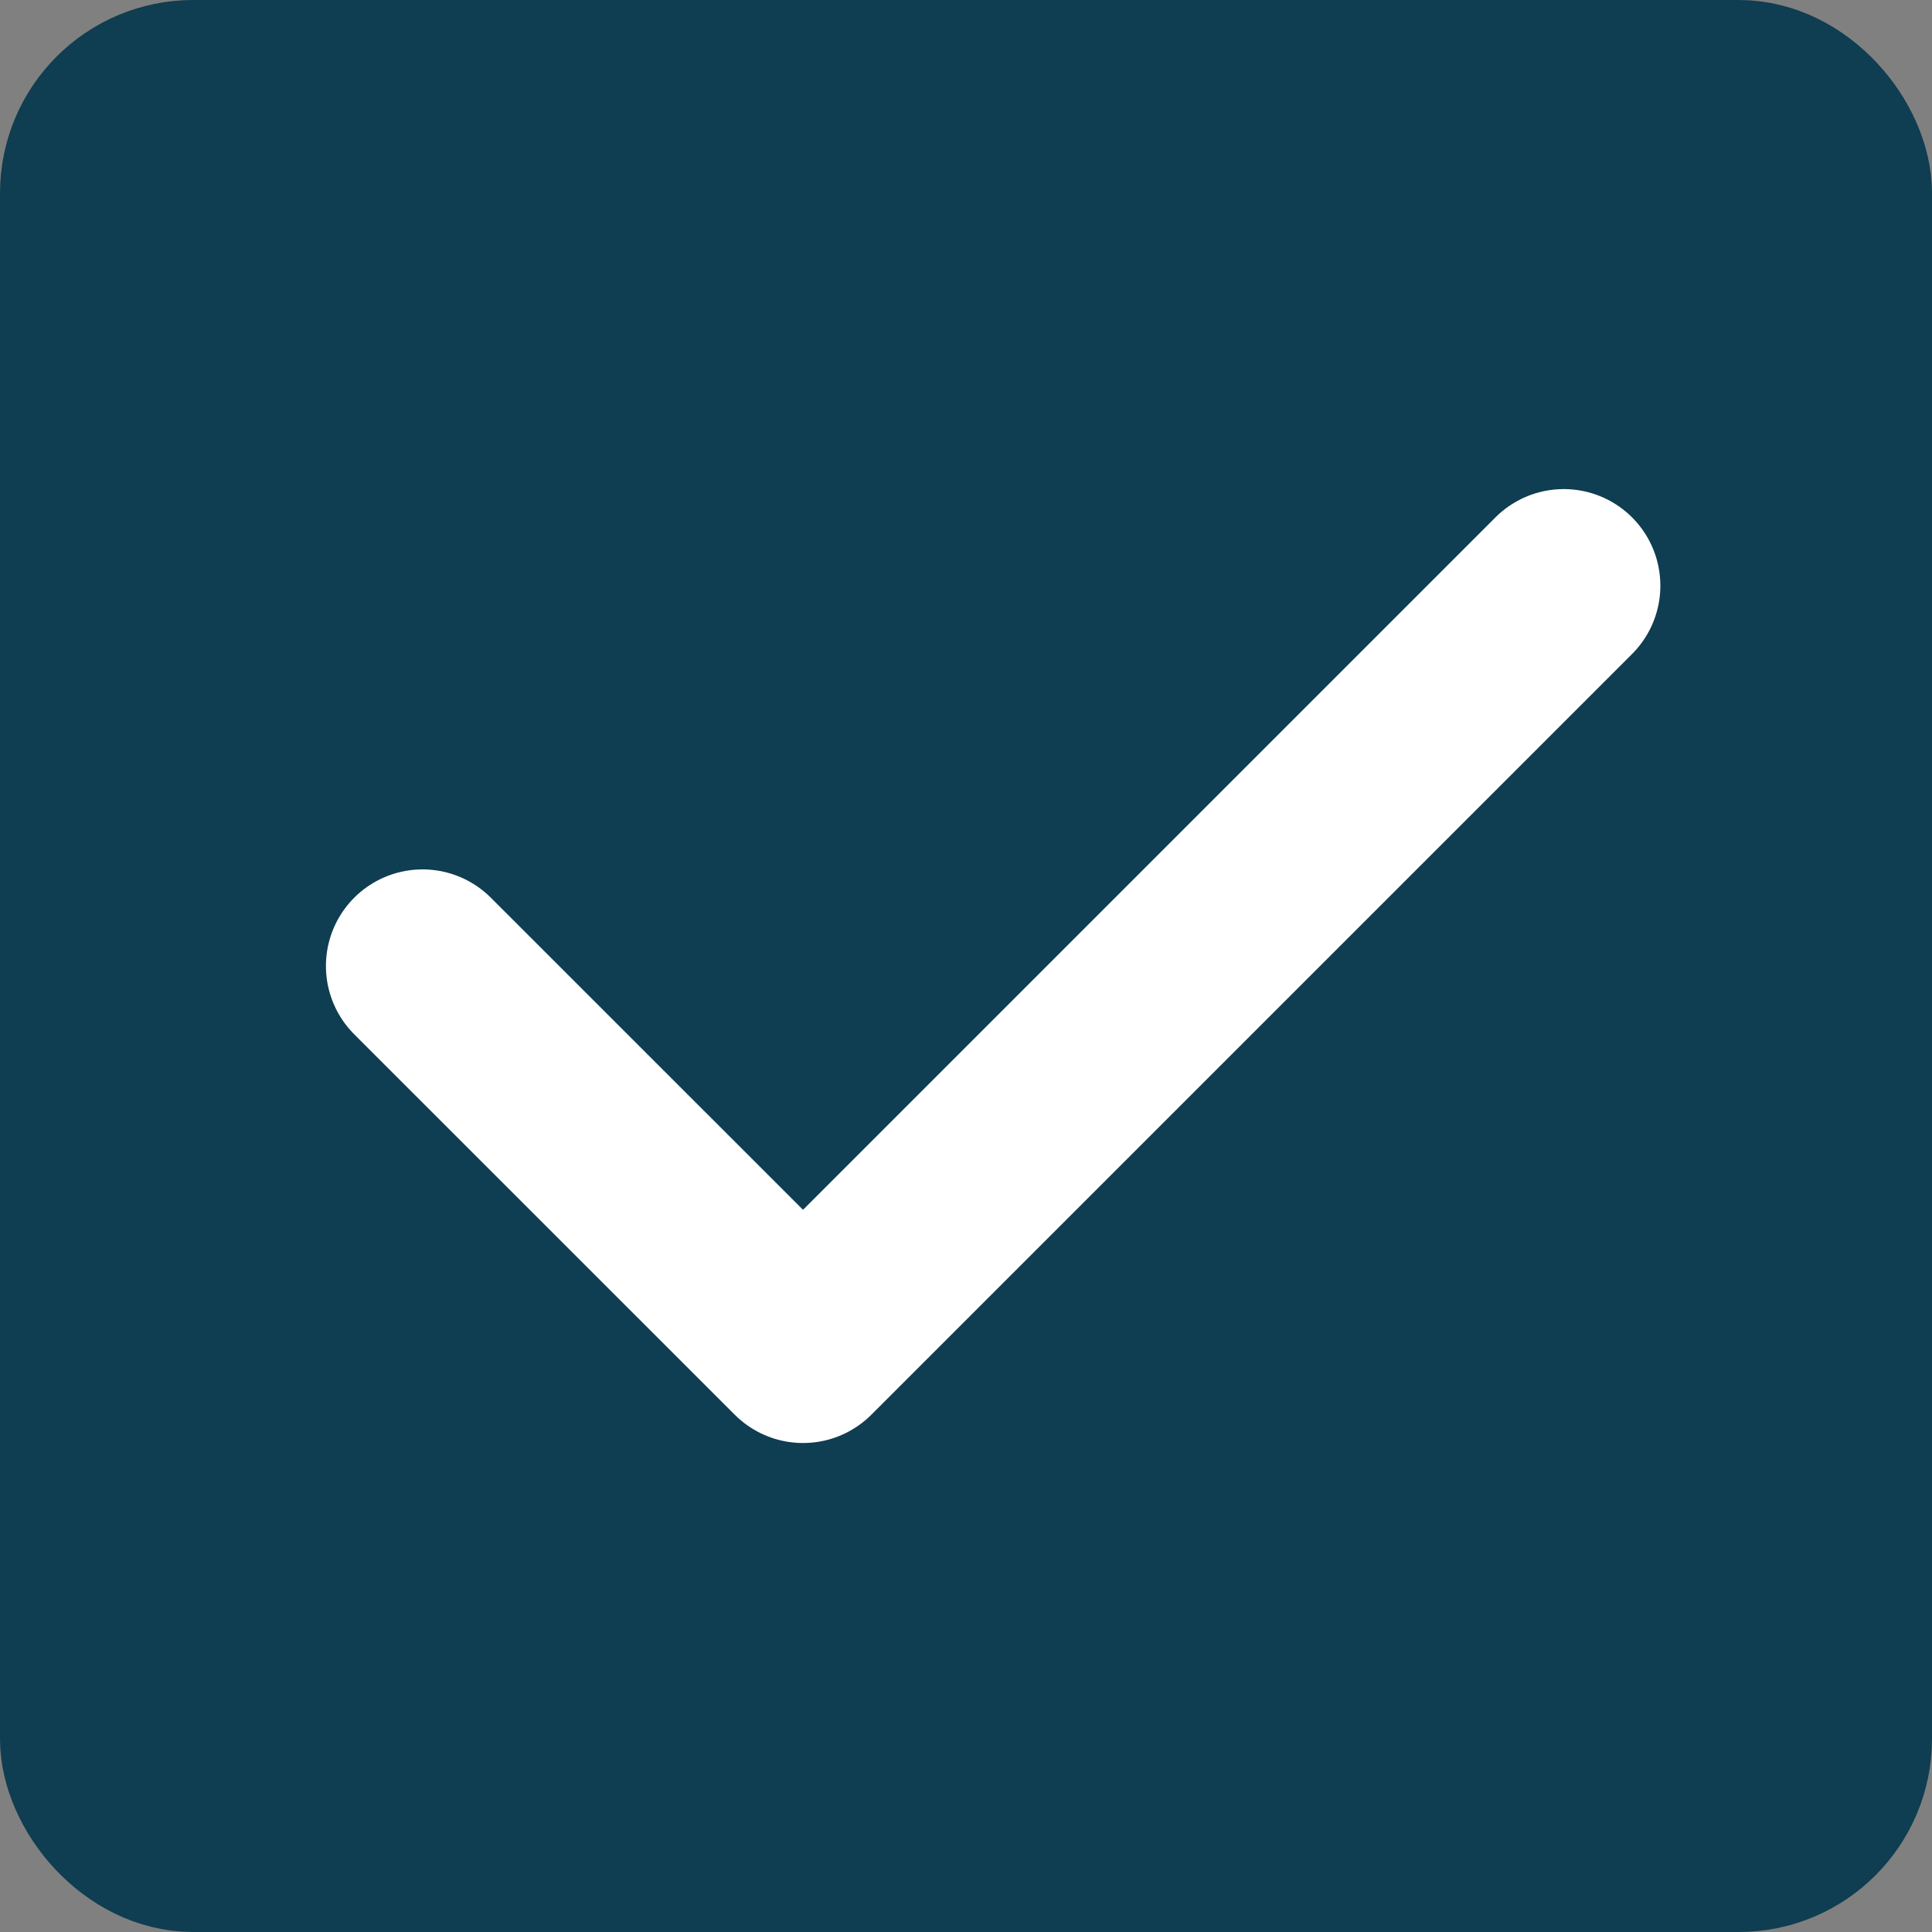
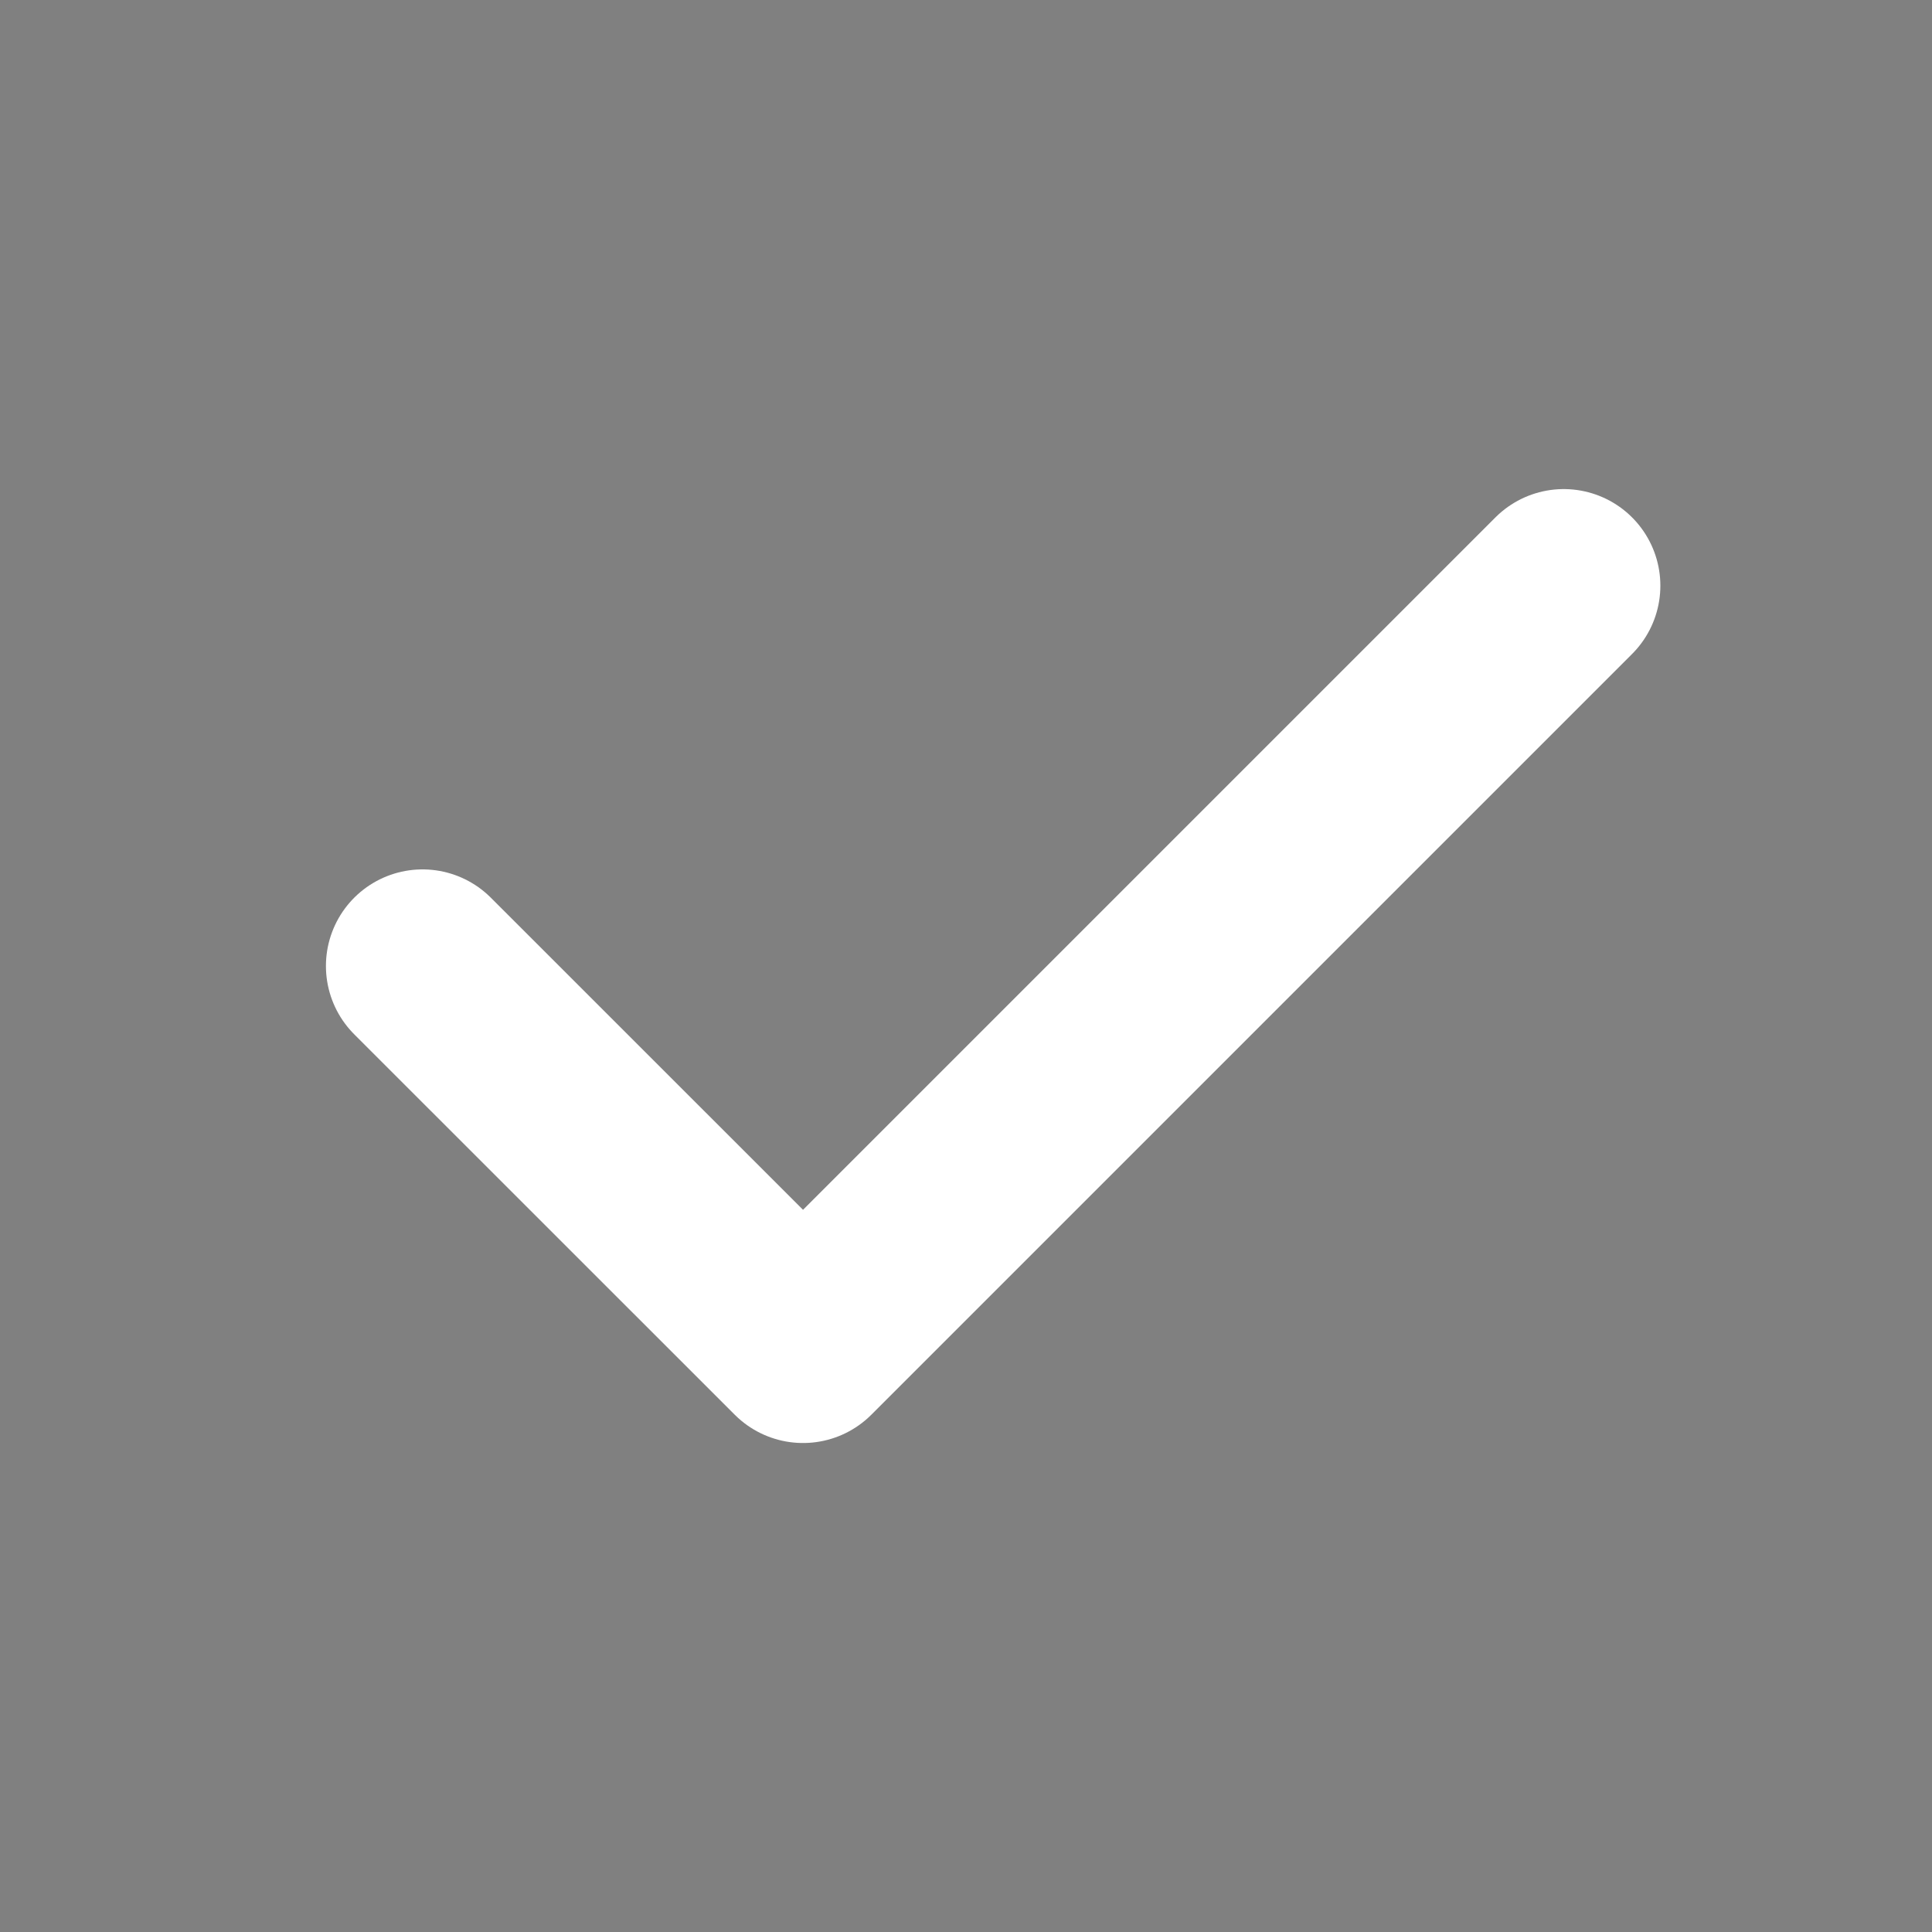
<svg xmlns="http://www.w3.org/2000/svg" width="20" height="20" fill="none">
  <rect width="100%" height="100%" fill="#808080" stroke="none" />
-   <rect x=".75" y=".75" width="18.5" height="18.5" rx="1.25" fill="#0F3D51" stroke="#0F3D51" stroke-width="1.5" />
  <path d="m16.188 6.063-7.875 7.875L4.374 10" stroke="#fff" stroke-width="2" stroke-linecap="round" stroke-linejoin="round" />
</svg>